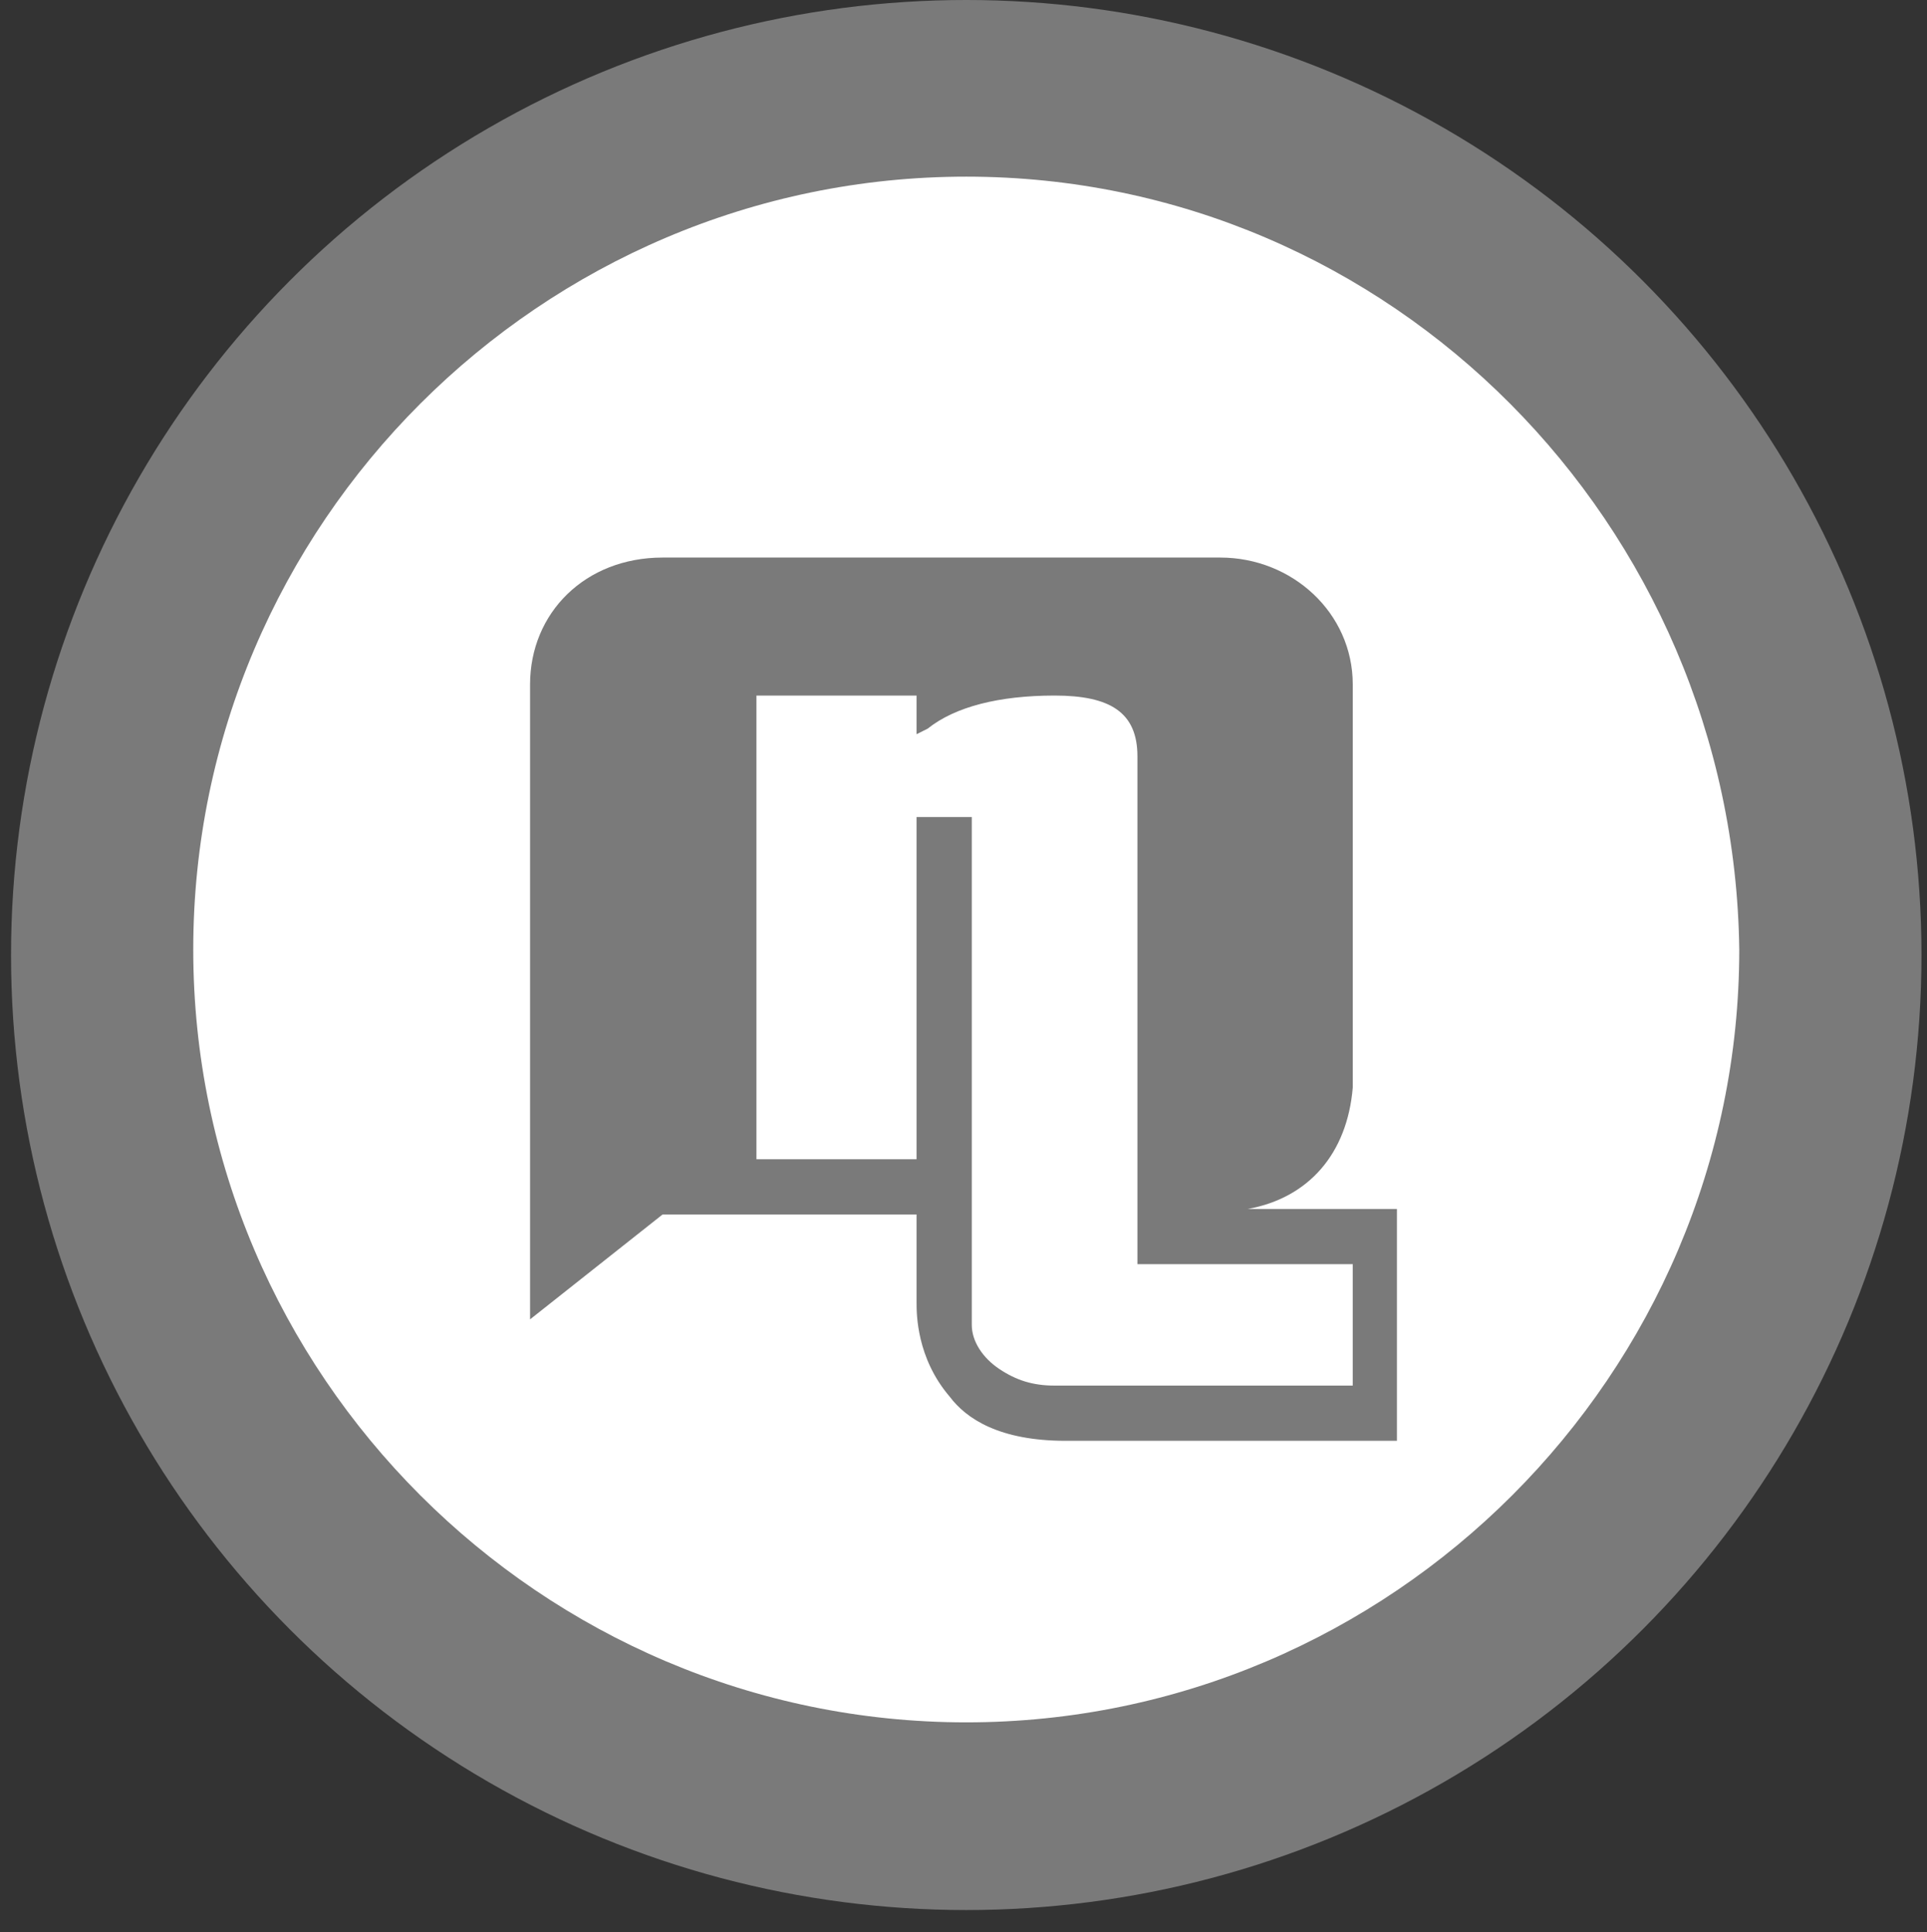
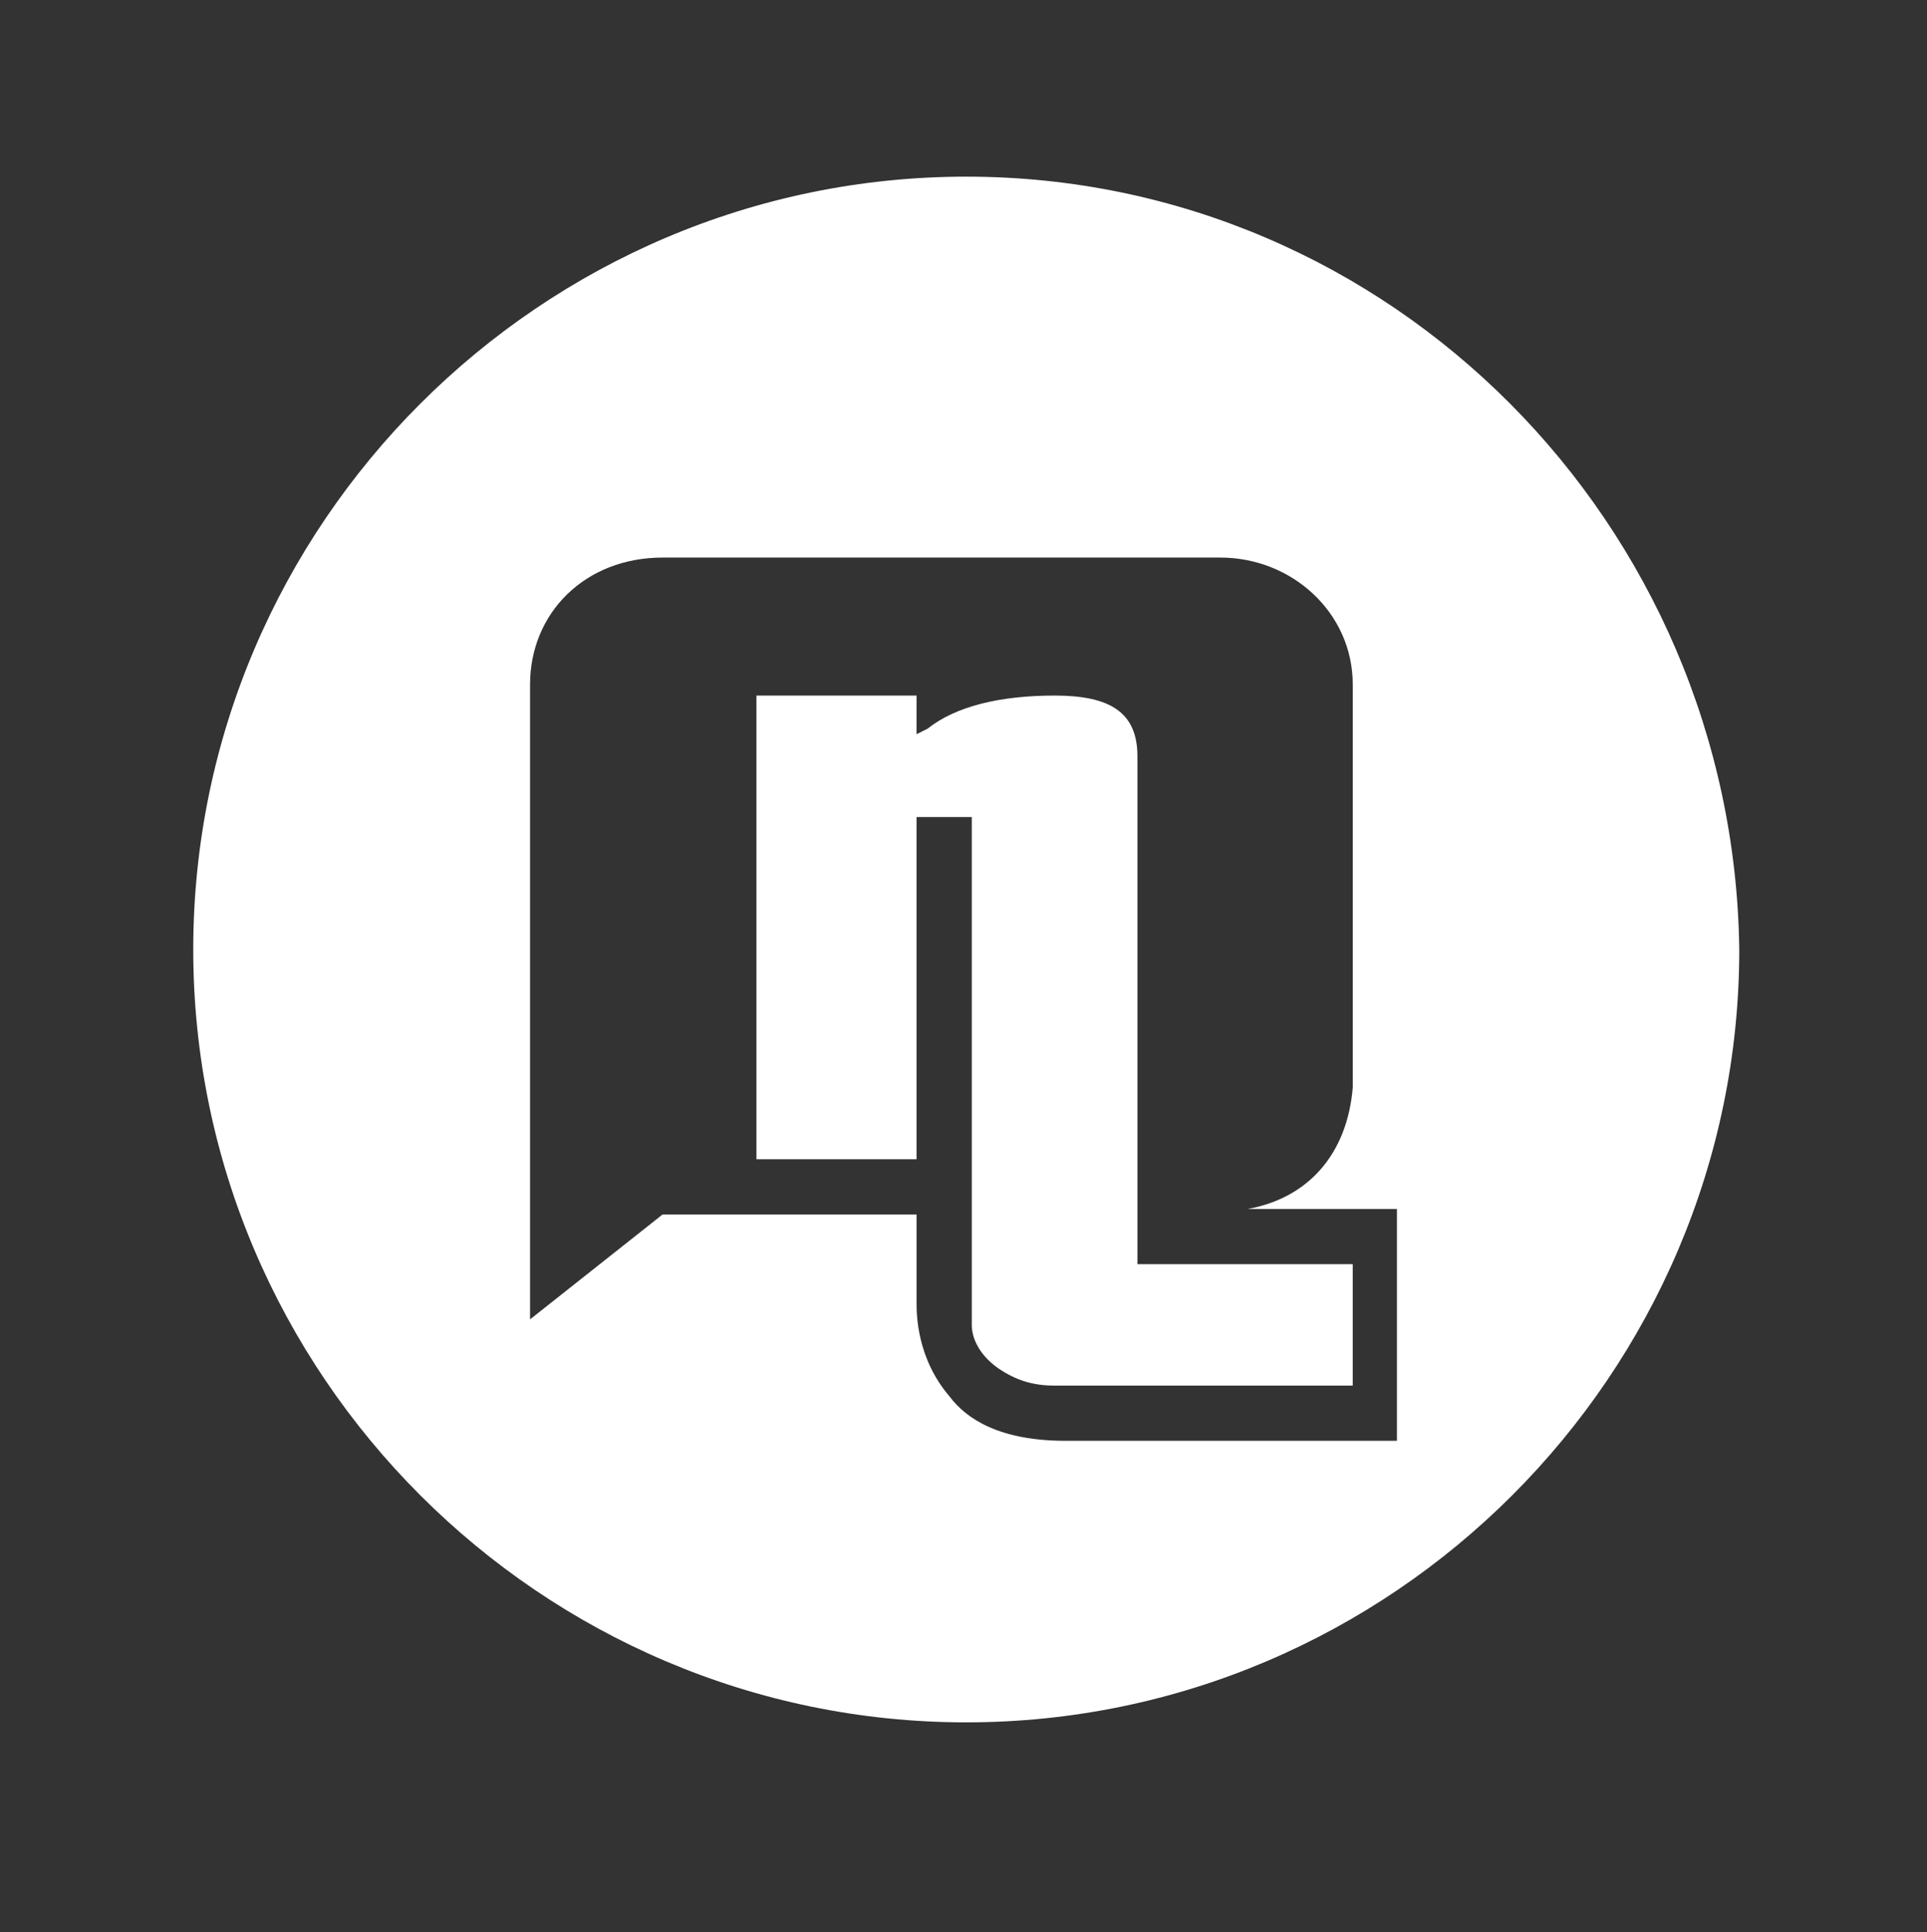
<svg xmlns="http://www.w3.org/2000/svg" version="1.1" id="Layer_1" x="0px" y="0px" viewBox="0 0 34.9 35" style="enable-background:new 0 0 34.9 35;" xml:space="preserve">
  <rect x="0" y="0" width="34.9" height="35" fill="#333333" stroke="none" />
  <style type="text/css">
	.st0{fill:#7A7A7A;}
	.st1{fill:#FFFFFF;}
</style>
-   <circle class="st0" cx="17.5" cy="17.3" r="17.3" />
  <g>
    <path class="st1" d="M17.6,24c0,0.3,0.2,0.6,0.5,0.8c0.3,0.2,0.6,0.3,1,0.3h5.4v-2.2h-3.9v-9.2c0-0.8-0.5-1.1-1.5-1.1   c-1,0-1.8,0.2-2.3,0.6l-0.2,0.1v-0.7h-2.9v8.4h2.9v-6.2h1v8.6L17.6,24z" />
    <path class="st1" d="M17.5,3.2c-7.7,0-14,6.3-14,14c0,7.7,6.3,14,14,14c7.7,0,14-6.3,14-14C31.4,9.5,25.2,3.2,17.5,3.2z M25.4,26.1   h-6.1c-1.2,0-1.8-0.4-2.1-0.8c-0.6-0.7-0.6-1.5-0.6-1.7V22H12l-2.4,1.9V12.4c0-1.3,1-2.3,2.4-2.3h10.1c1.3,0,2.4,1,2.4,2.3v7.3   c-0.1,1.2-0.8,2-1.9,2.2h2.7V26.1z" />
  </g>
</svg>